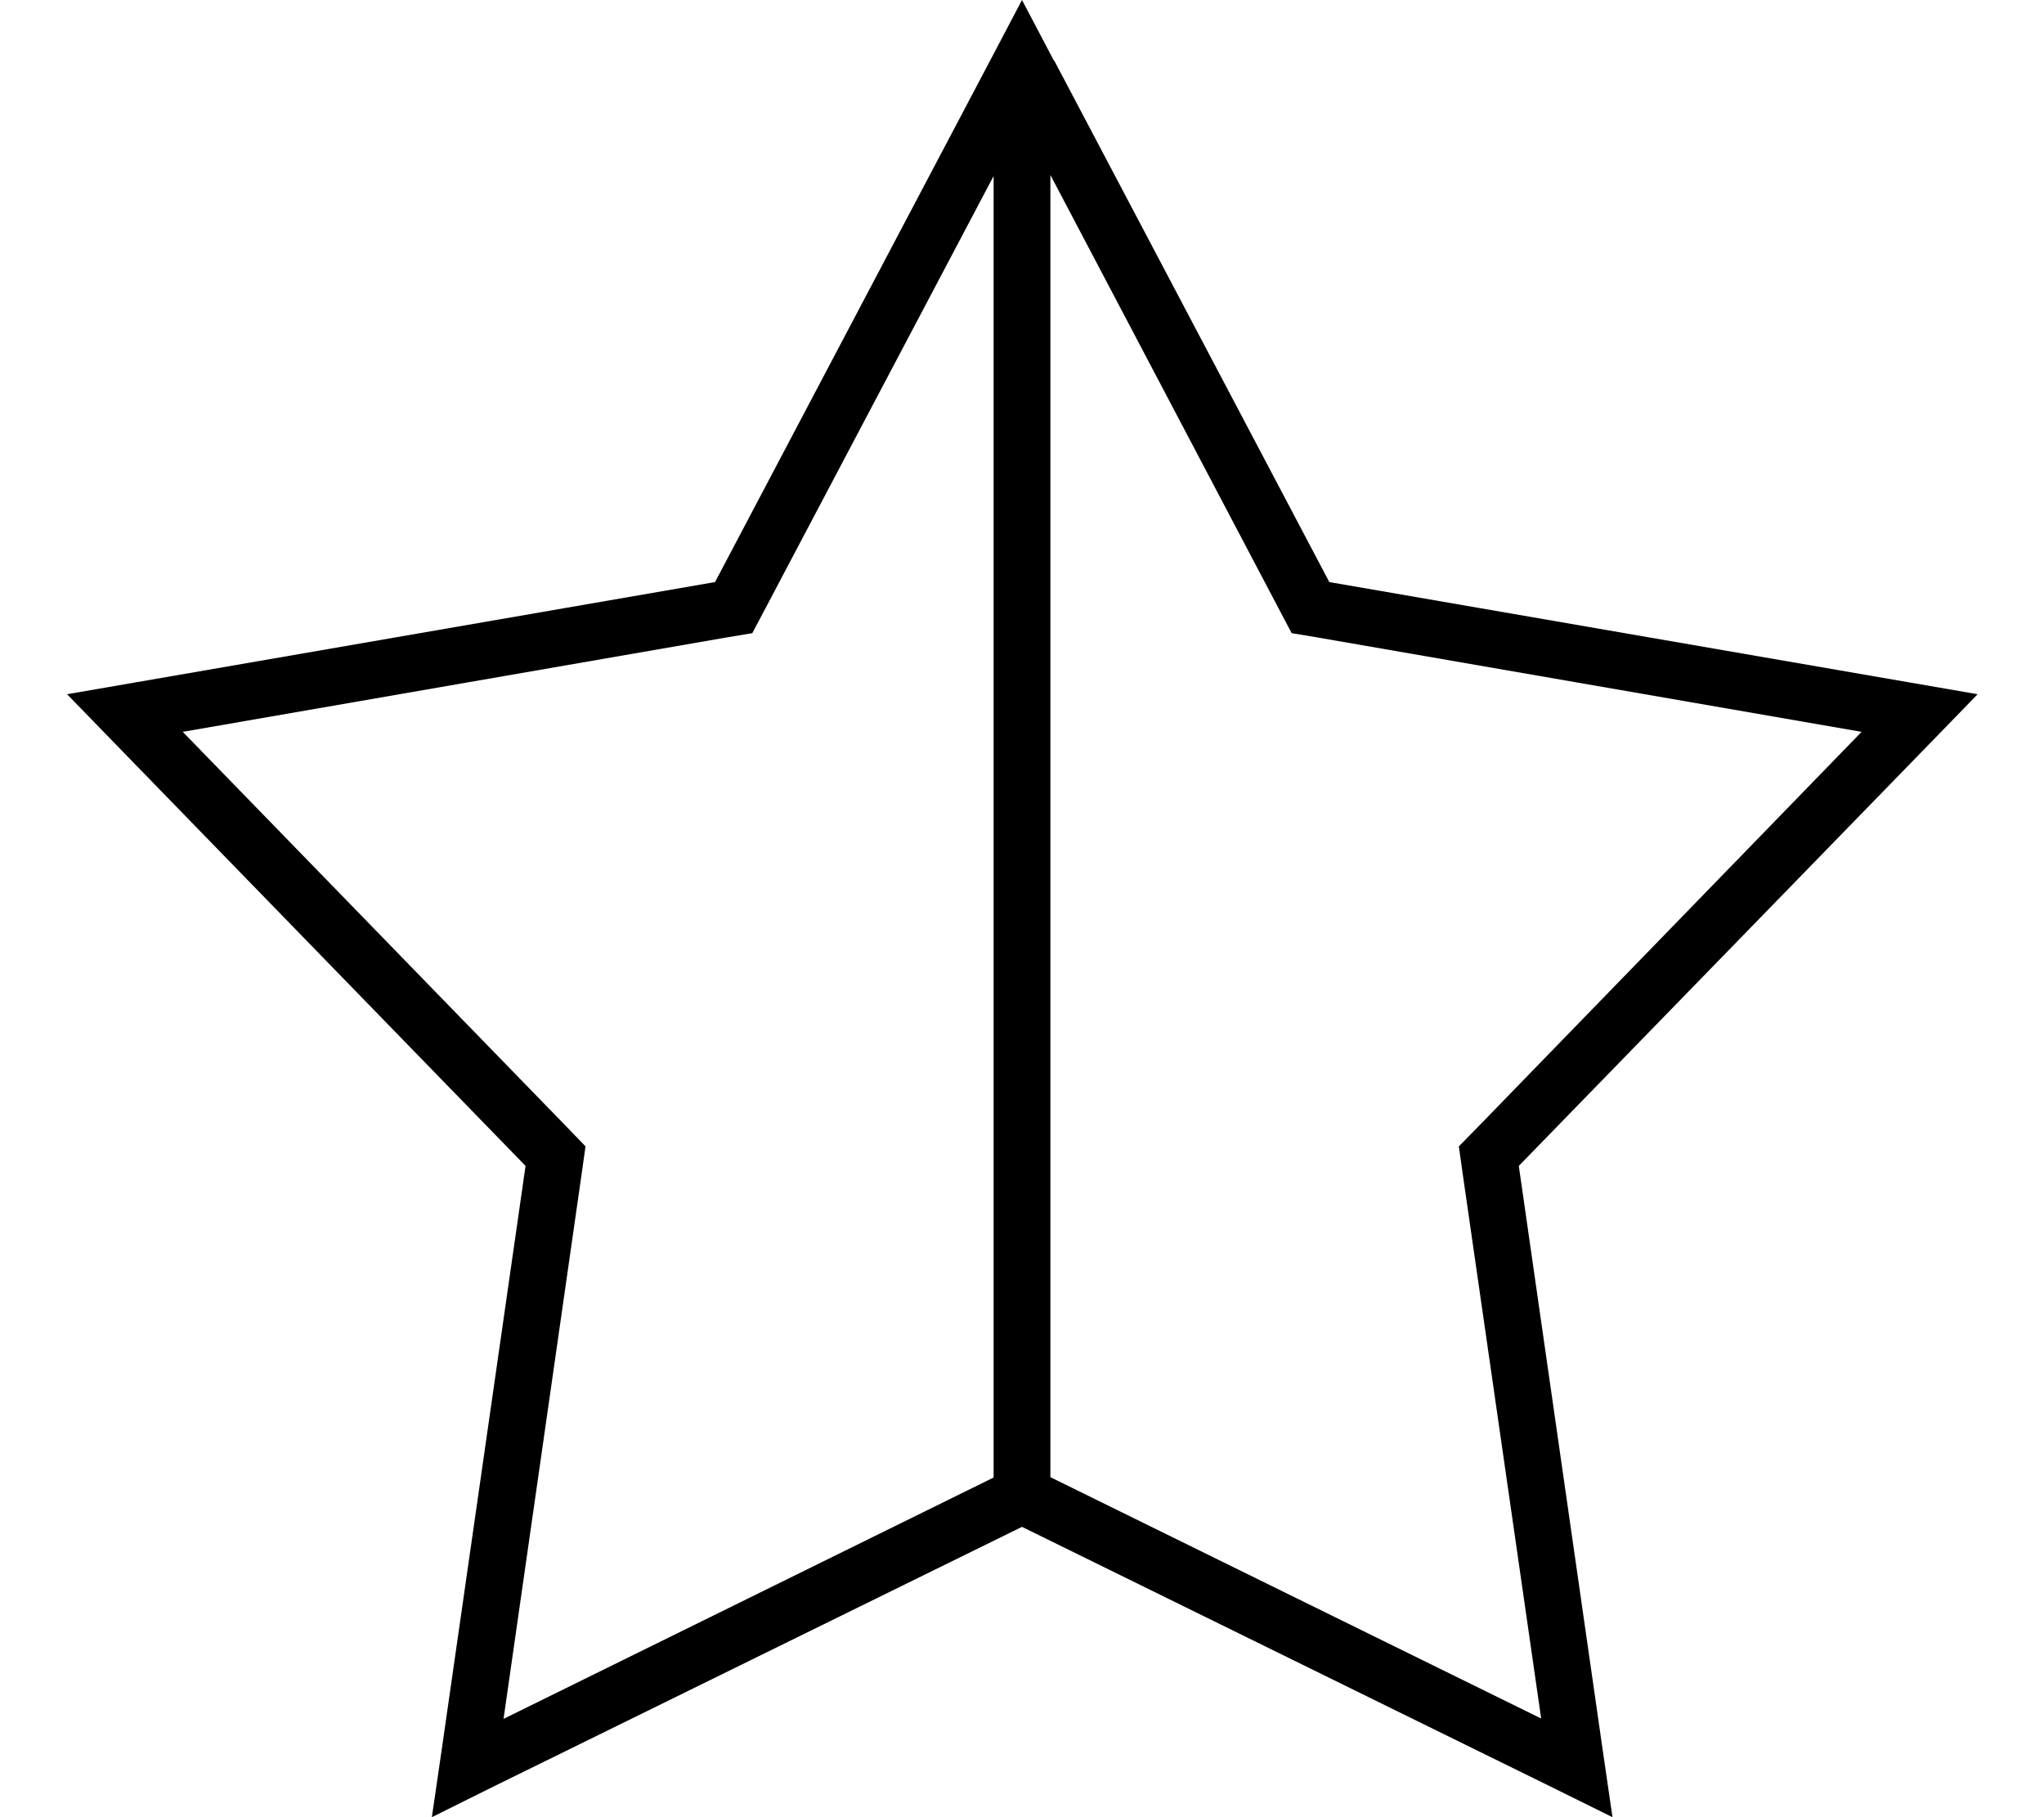
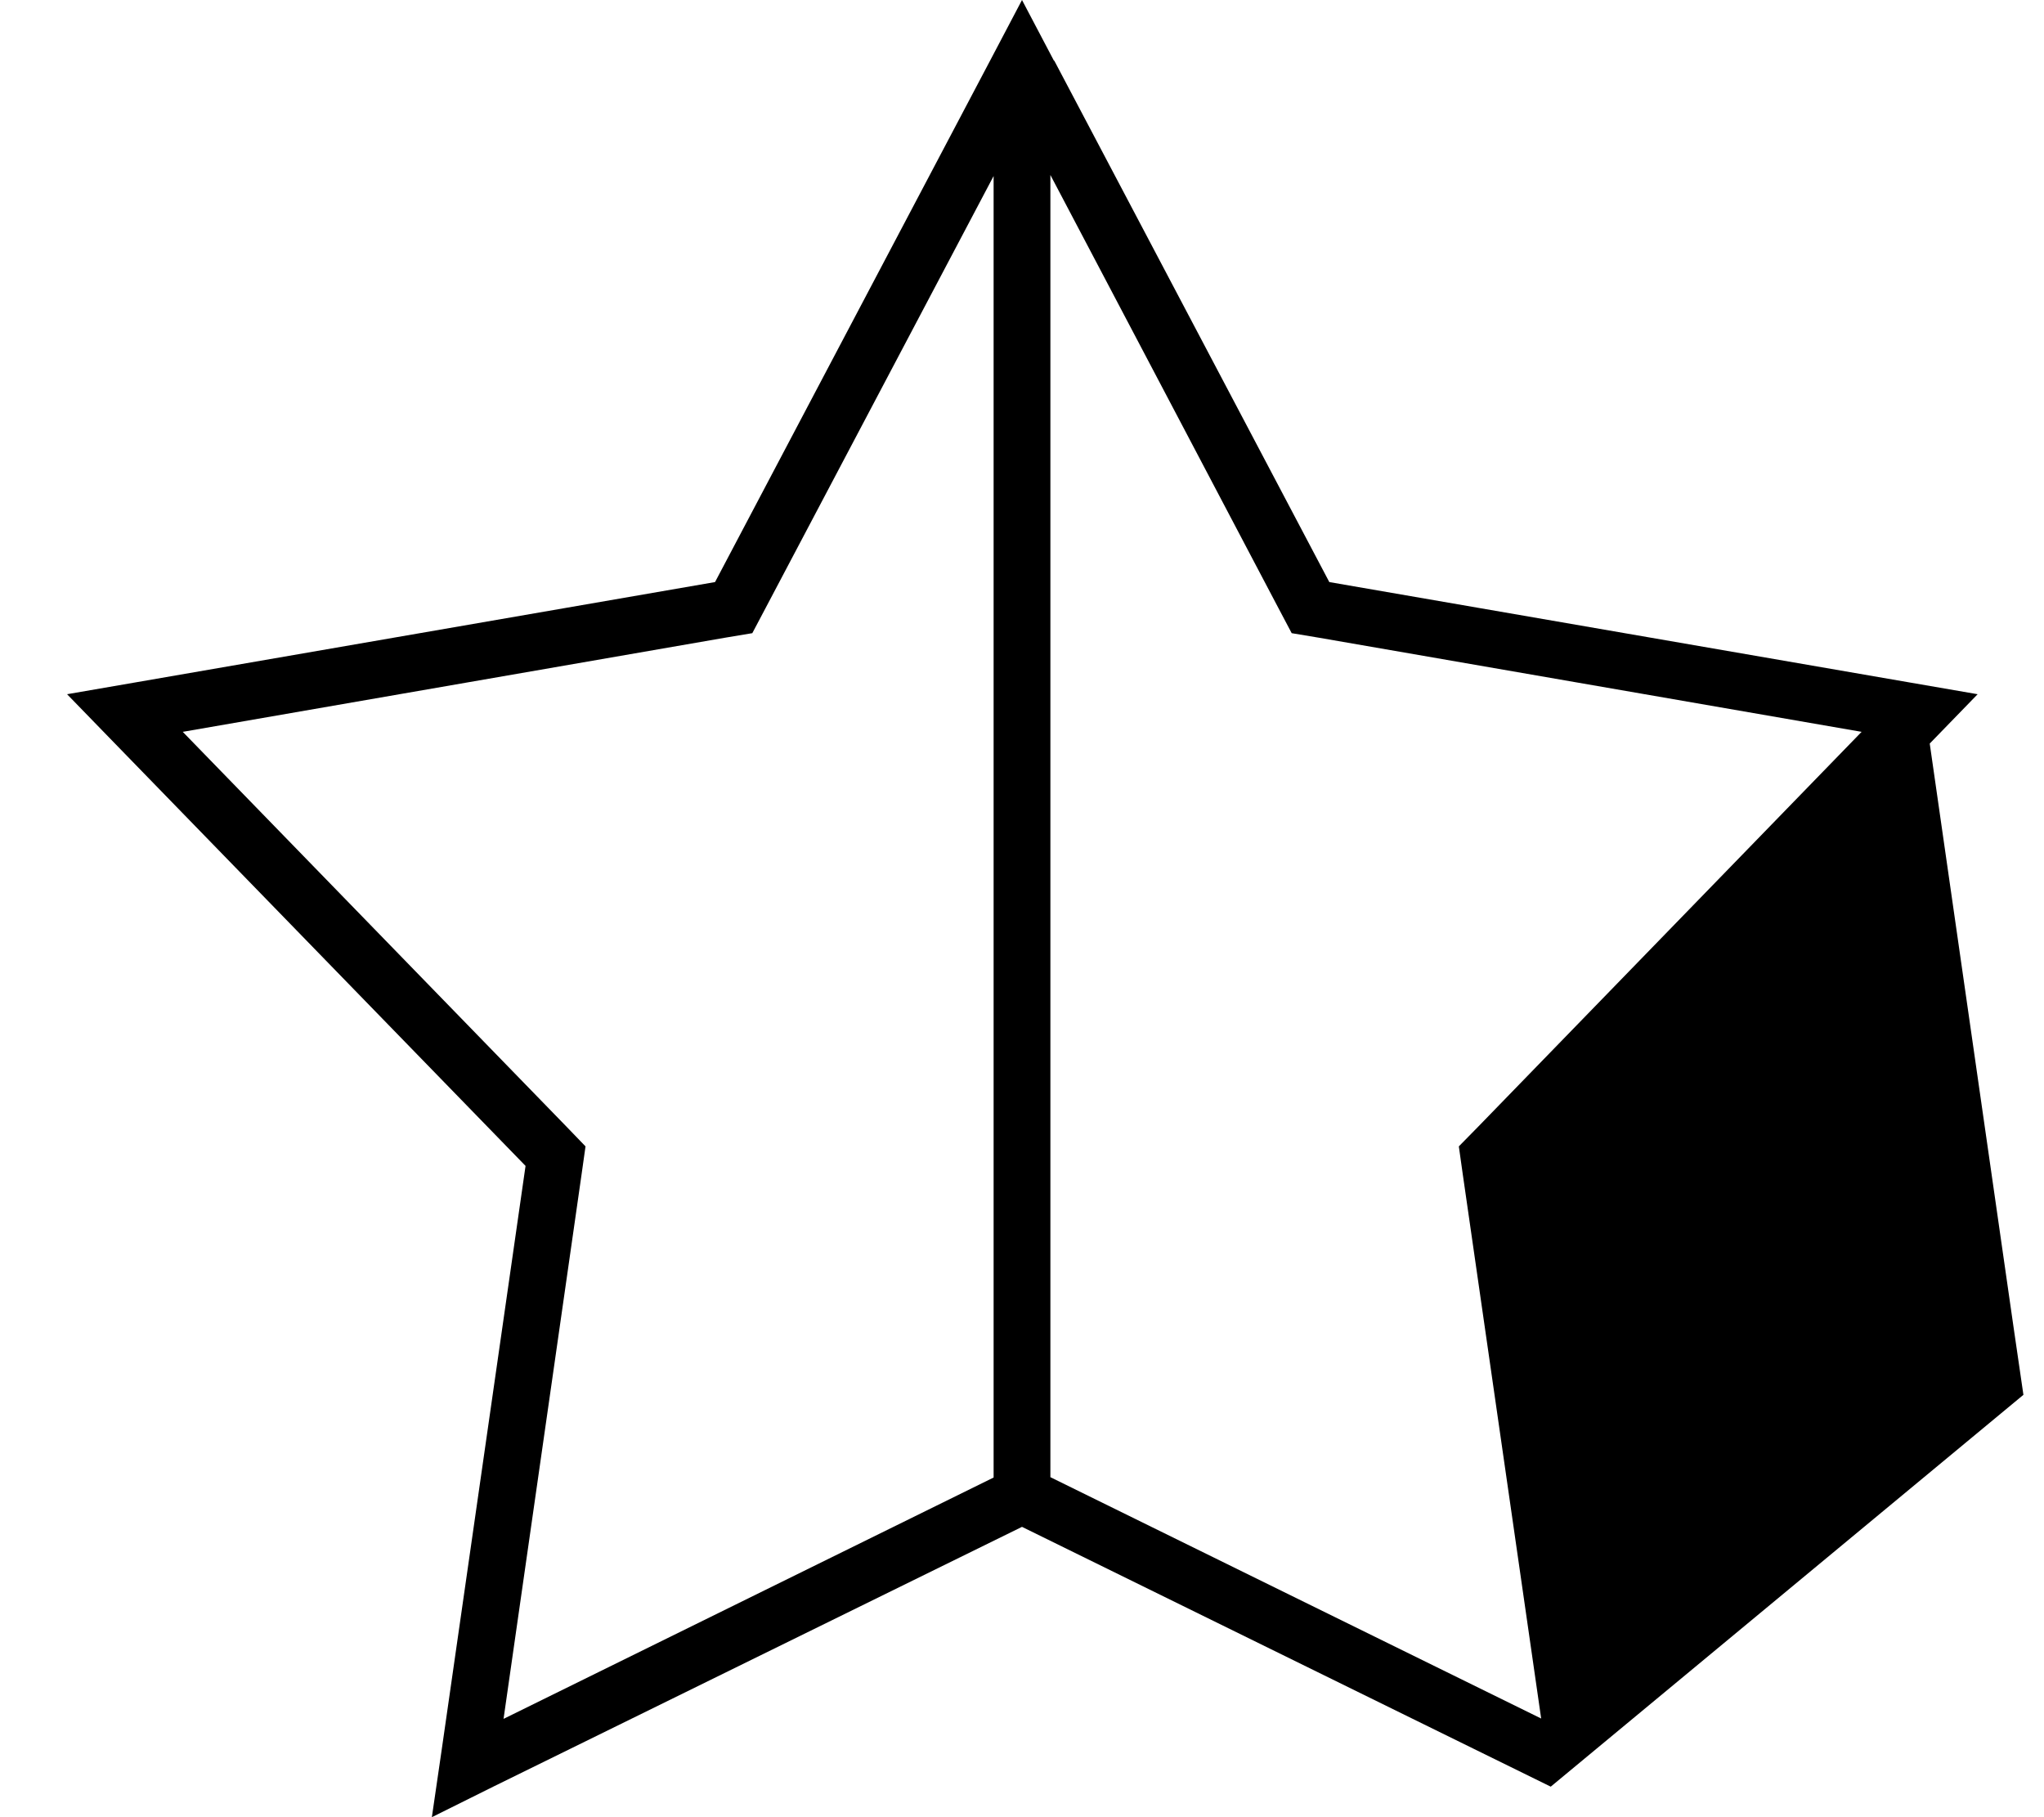
<svg xmlns="http://www.w3.org/2000/svg" viewBox="0 0 576 512">
-   <path d="M297.1 17.1L374.6 164l163.6 28.3 19.1 3.3-13.5 13.9L428 328.5l23.6 164.3 2.8 19.2L437 503.4l-149-73.2-149 73.2L121.7 512l2.8-19.2 23.6-164.3L32.4 209.5 18.9 195.6 38 192.3 201.5 164 279 17.1l9-17.1 9 17.1zm74.7 162.6l-7.8-1.3-3.7-7L296 49.3l0 366.9 138.3 68L412.2 330.8l-1.1-7.8 5.5-5.6L524.6 206.2 371.8 179.7zM280 49.6L215.7 171.4l-3.7 7-7.8 1.3L51.5 206.2 159.6 317.4 165 323l-1.1 7.8L141.9 484.3 280 416.3l0-366.8z" />
+   <path d="M297.1 17.1L374.6 164l163.6 28.3 19.1 3.3-13.5 13.9l23.6 164.3 2.8 19.2L437 503.4l-149-73.2-149 73.2L121.7 512l2.8-19.2 23.6-164.3L32.4 209.5 18.9 195.6 38 192.3 201.5 164 279 17.1l9-17.1 9 17.1zm74.7 162.6l-7.8-1.3-3.7-7L296 49.3l0 366.9 138.3 68L412.2 330.8l-1.1-7.8 5.5-5.6L524.6 206.2 371.8 179.7zM280 49.6L215.7 171.4l-3.7 7-7.8 1.3L51.5 206.2 159.6 317.4 165 323l-1.1 7.8L141.9 484.3 280 416.3l0-366.8z" />
</svg>